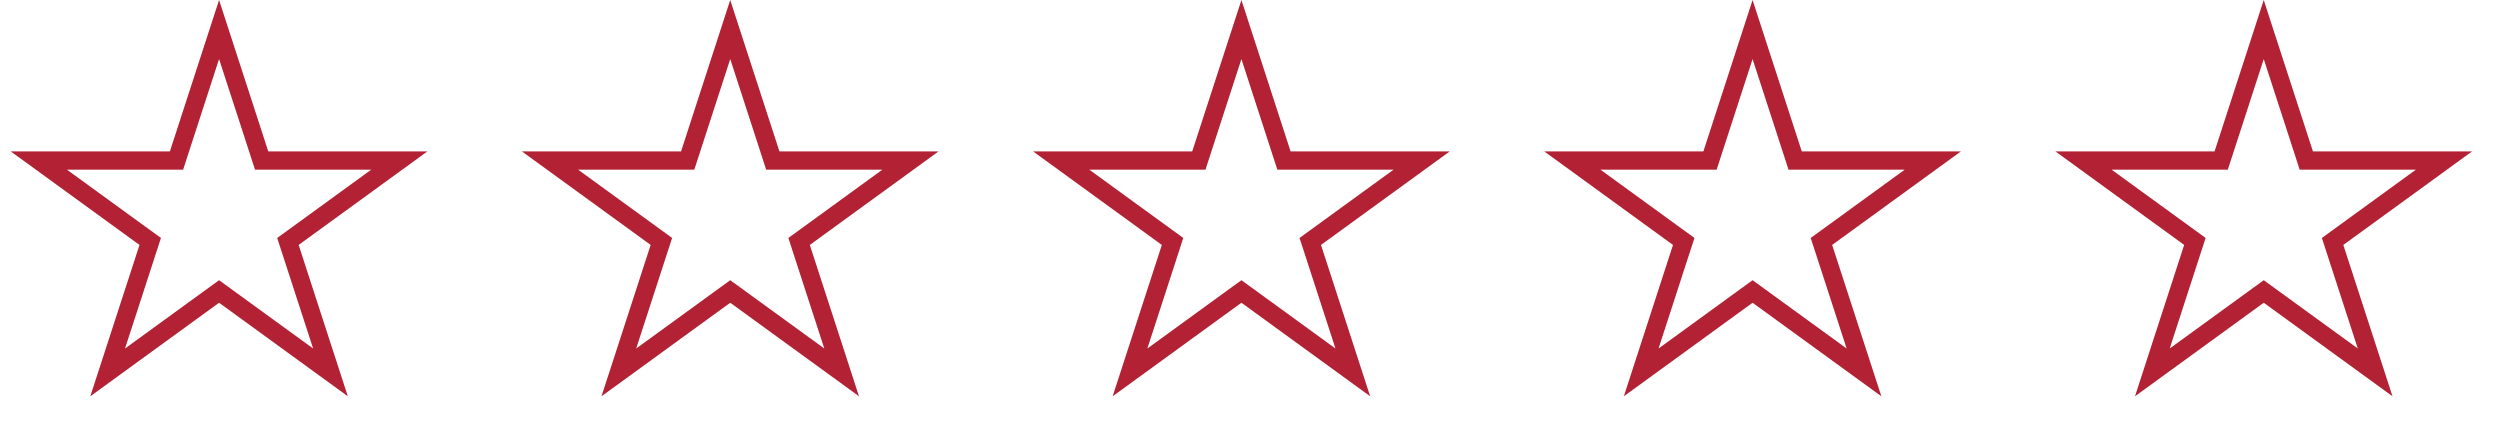
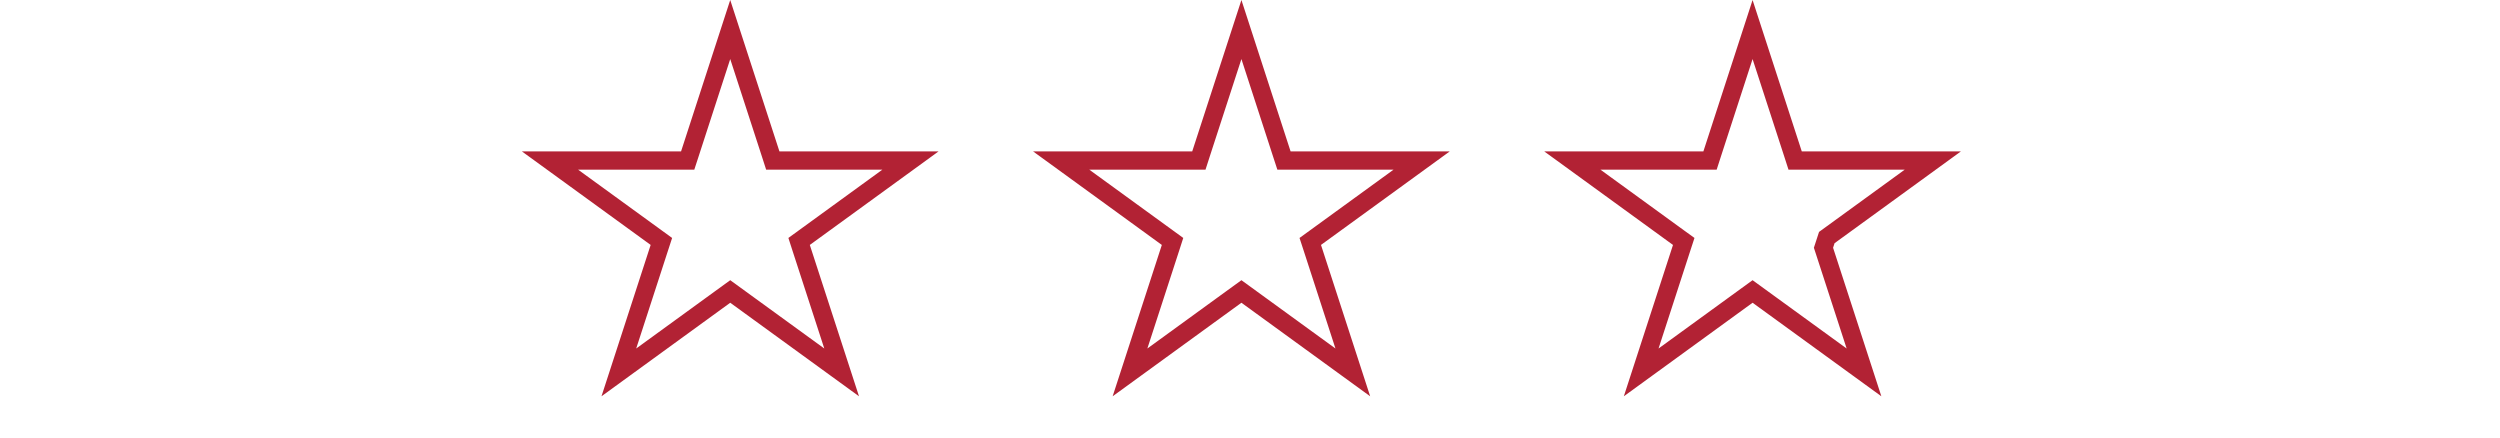
<svg xmlns="http://www.w3.org/2000/svg" width="97" height="17" viewBox="0 0 97 17" fill="none">
-   <path d="M8.5 1.146L10.072 5.983L10.151 6.228H10.408L15.494 6.228L11.38 9.217L11.171 9.368L11.251 9.613L12.822 14.449L8.708 11.46L8.5 11.309L8.292 11.46L4.177 14.449L5.749 9.613L5.829 9.368L5.62 9.217L1.506 6.228L6.592 6.228H6.849L6.928 5.983L8.5 1.146Z" stroke="#B22234" stroke-width="0.708" />
  <path d="M28.333 1.146L29.905 5.983L29.984 6.228H30.242L35.327 6.228L31.213 9.217L31.005 9.368L31.084 9.613L32.656 14.449L28.541 11.46L28.333 11.309L28.125 11.46L24.011 14.449L25.582 9.613L25.662 9.368L25.454 9.217L21.339 6.228L26.425 6.228H26.682L26.762 5.983L28.333 1.146Z" stroke="#B22234" stroke-width="0.708" />
  <path d="M48.167 1.146L49.738 5.983L49.818 6.228H50.075L55.161 6.228L51.046 9.217L50.838 9.368L50.918 9.613L52.489 14.449L48.375 11.46L48.167 11.309L47.959 11.46L43.844 14.449L45.416 9.613L45.495 9.368L45.287 9.217L41.173 6.228L46.258 6.228H46.516L46.595 5.983L48.167 1.146Z" stroke="#B22234" stroke-width="0.708" />
-   <path d="M68 1.146L69.572 5.983L69.651 6.228H69.908L74.994 6.228L70.88 9.217L70.671 9.368L70.751 9.613L72.323 14.449L68.208 11.46L68 11.309L67.792 11.46L63.678 14.449L65.249 9.613L65.329 9.368L65.12 9.217L61.006 6.228L66.092 6.228H66.349L66.428 5.983L68 1.146Z" stroke="#B22234" stroke-width="0.708" />
-   <path d="M87.833 1.146L89.405 5.983L89.484 6.228H89.742L94.827 6.228L90.713 9.217L90.505 9.368L90.584 9.613L92.156 14.449L88.041 11.46L87.833 11.309L87.625 11.46L83.511 14.449L85.082 9.613L85.162 9.368L84.954 9.217L80.839 6.228L85.925 6.228H86.182L86.262 5.983L87.833 1.146Z" stroke="#B22234" stroke-width="0.708" />
+   <path d="M68 1.146L69.572 5.983L69.651 6.228H69.908L74.994 6.228L70.88 9.217L70.751 9.613L72.323 14.449L68.208 11.46L68 11.309L67.792 11.46L63.678 14.449L65.249 9.613L65.329 9.368L65.12 9.217L61.006 6.228L66.092 6.228H66.349L66.428 5.983L68 1.146Z" stroke="#B22234" stroke-width="0.708" />
</svg>